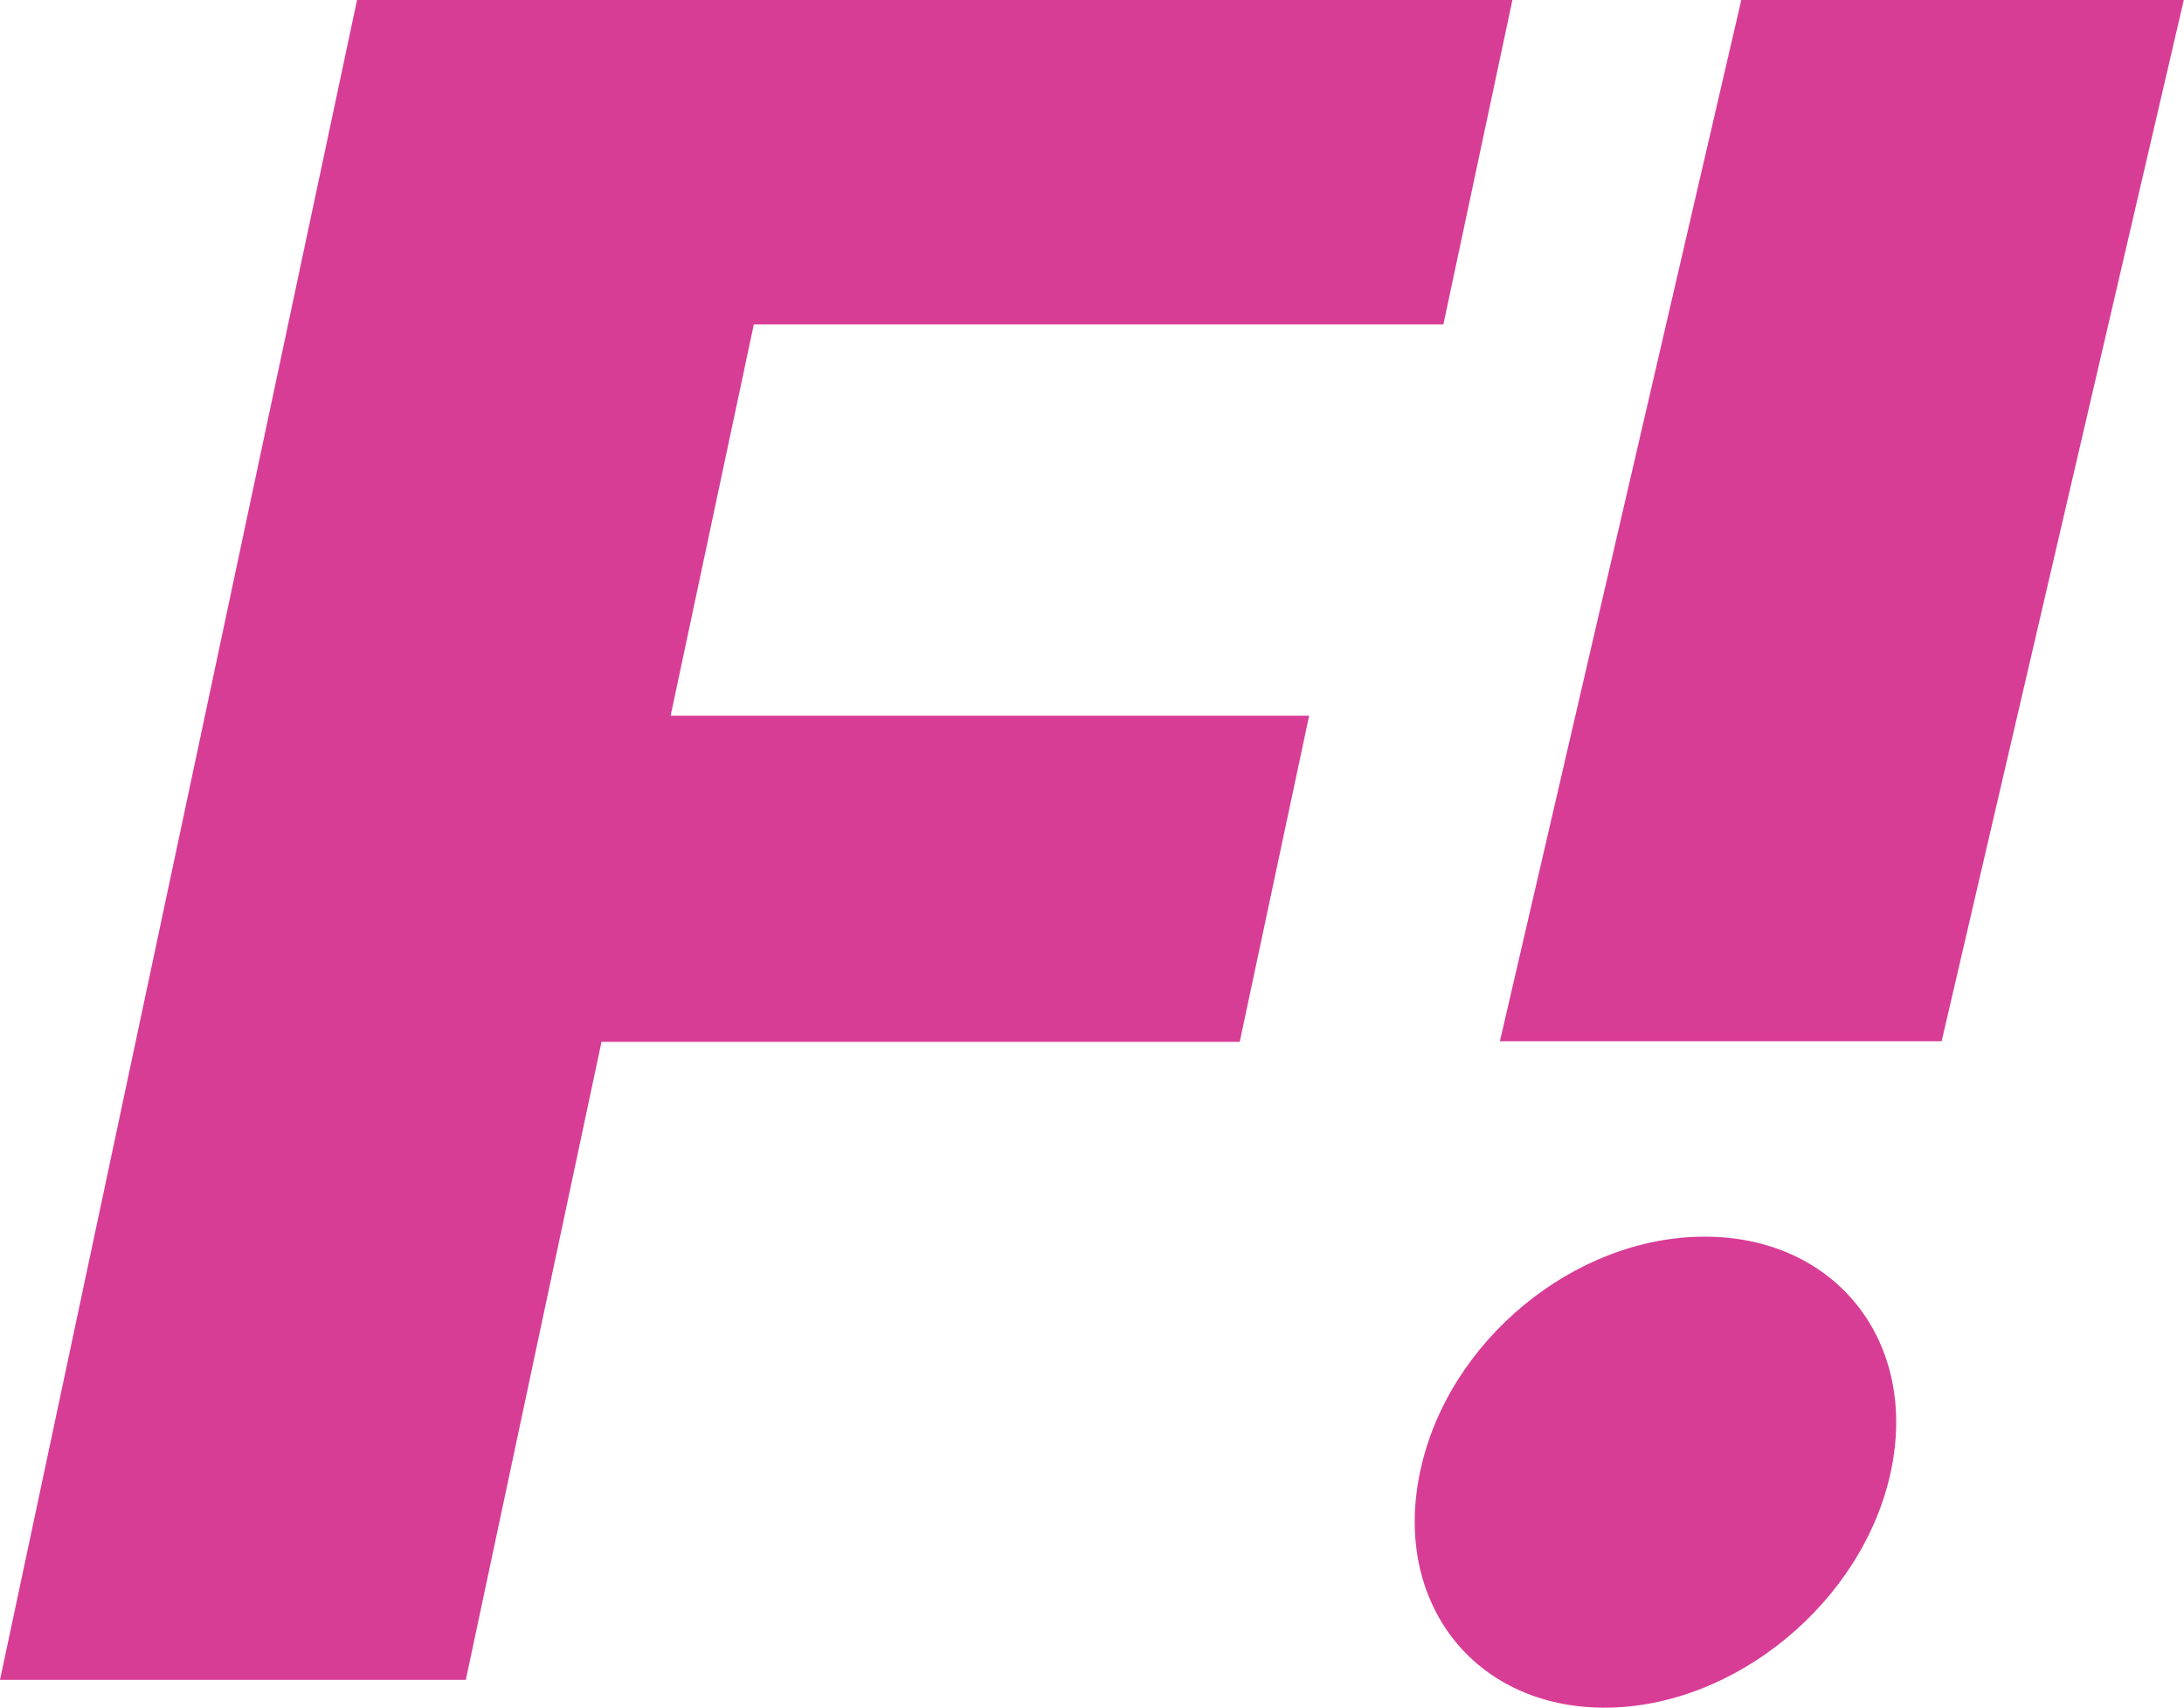
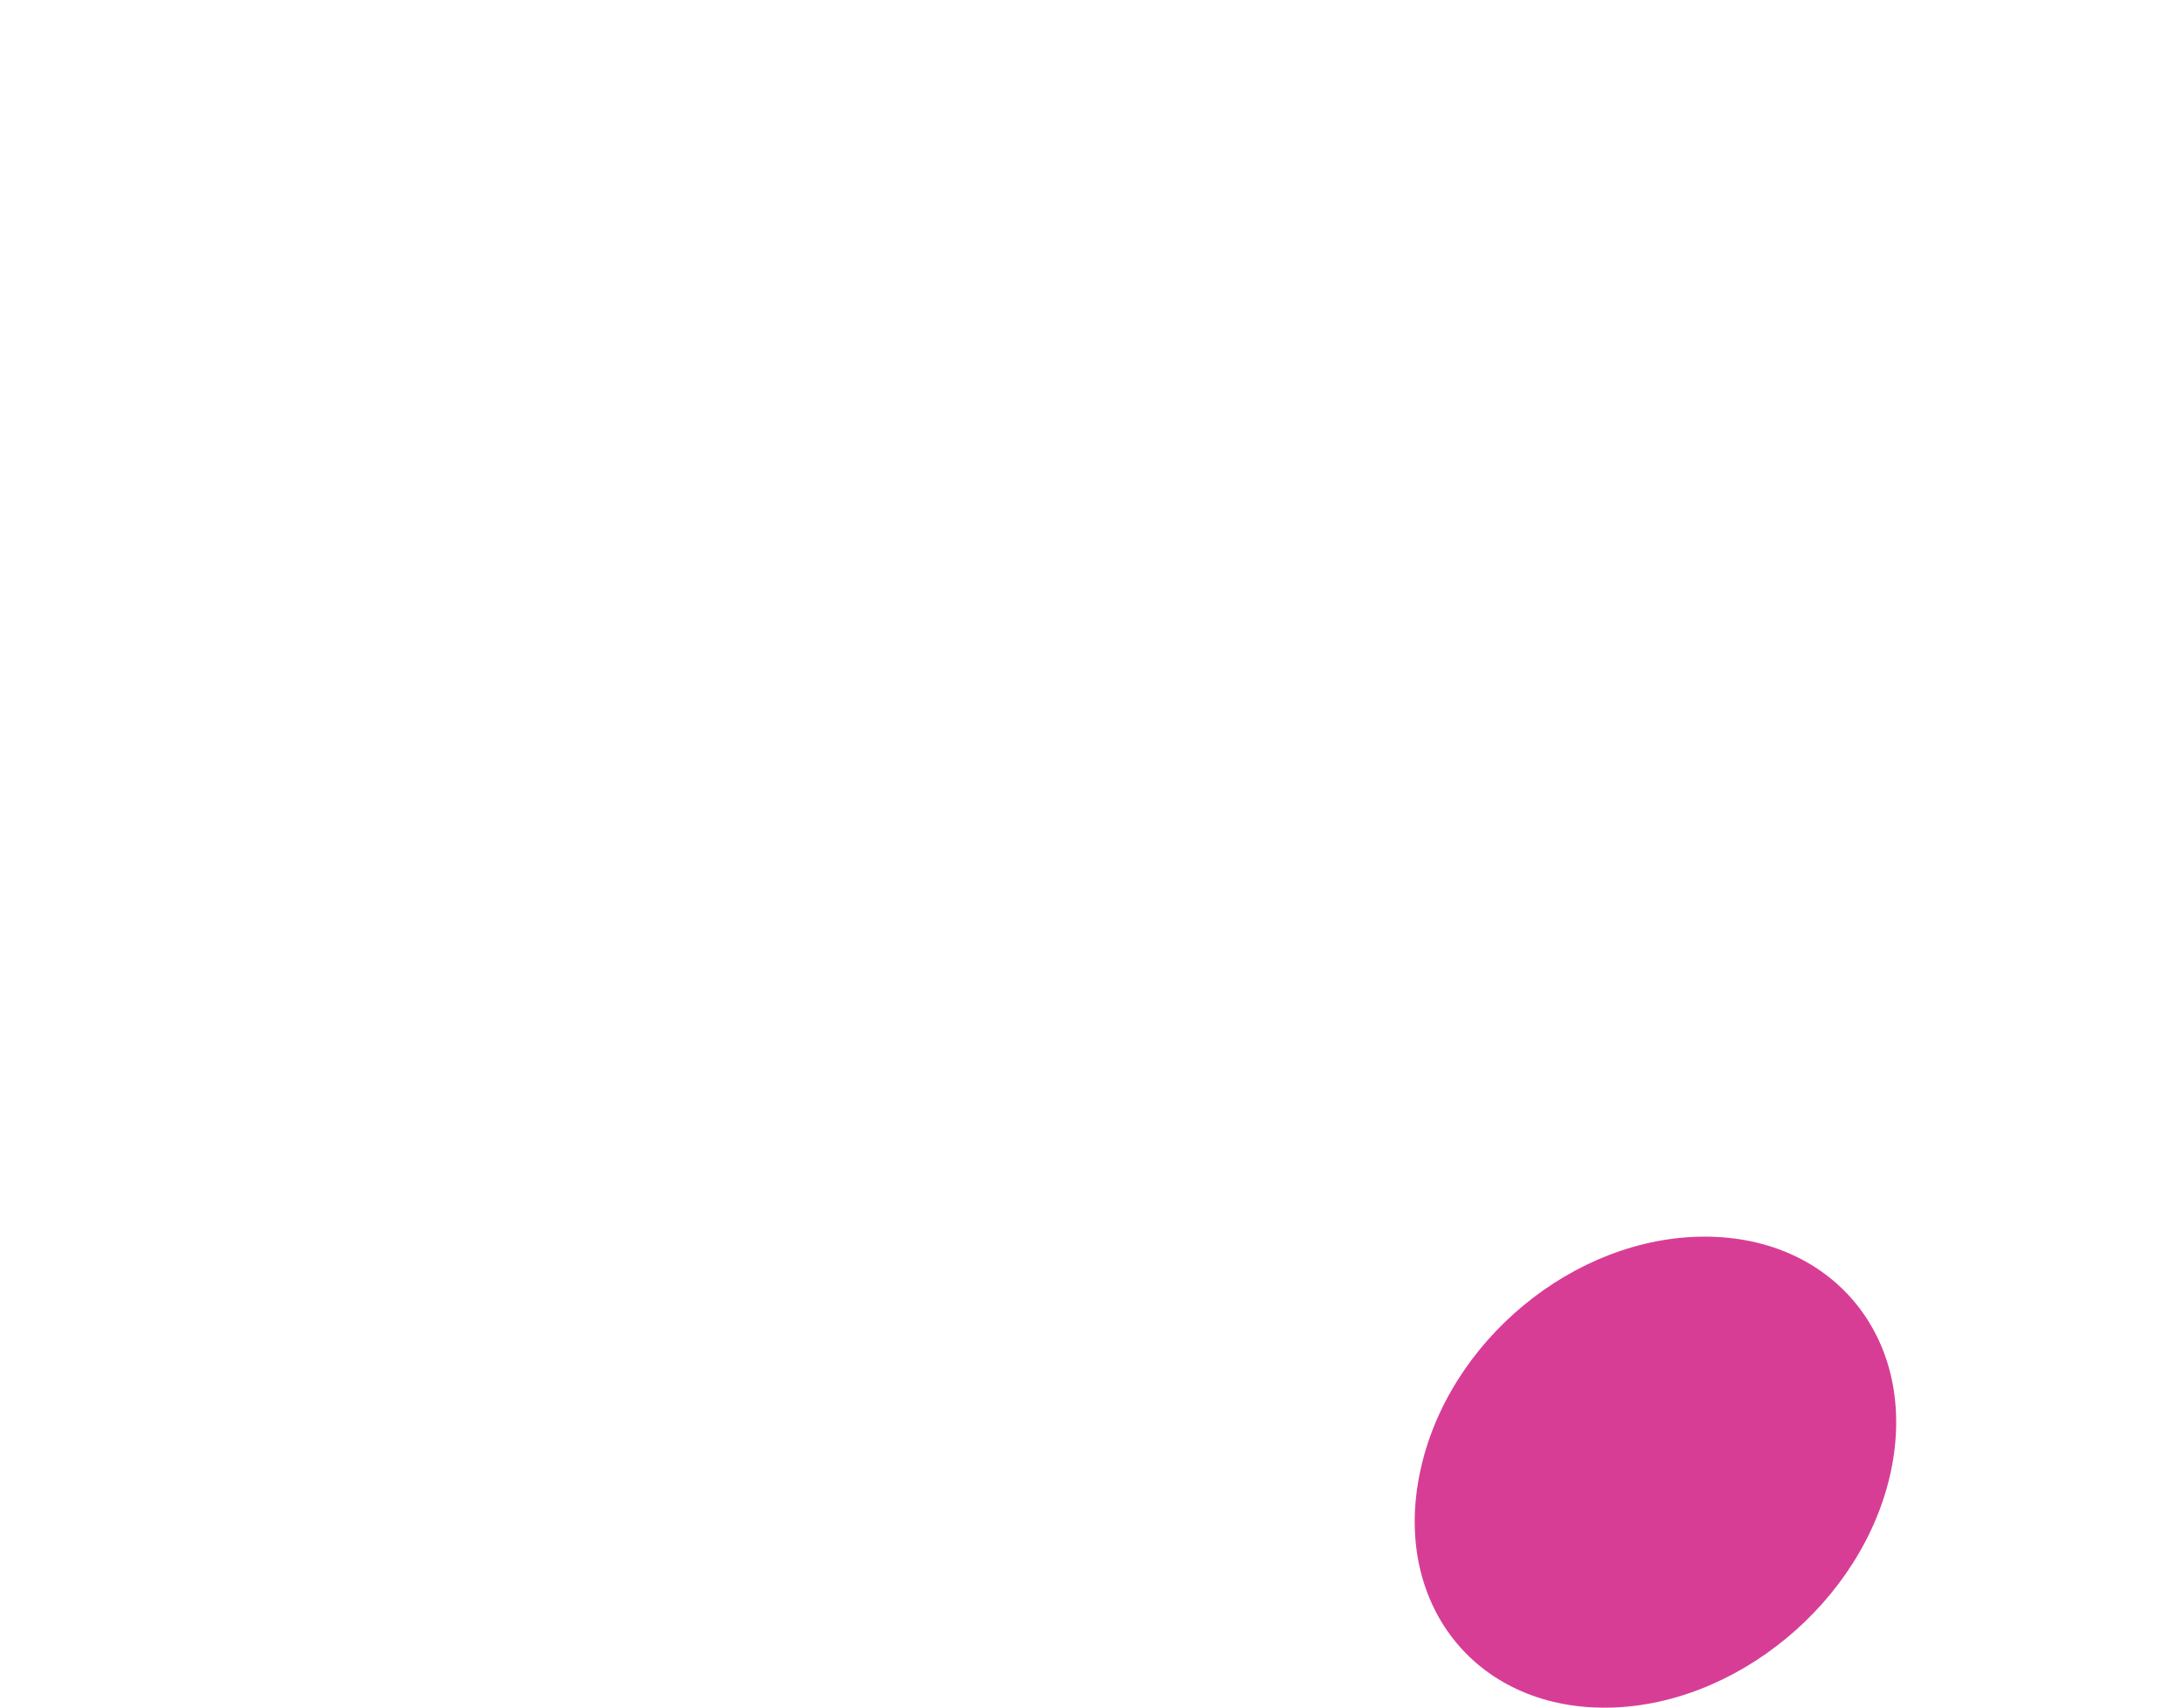
<svg xmlns="http://www.w3.org/2000/svg" version="1.1" id="Lager_1" x="0px" y="0px" viewBox="0 0 761.4 595.3" enable-background="new 0 0 761.4 595.3" xml:space="preserve">
  <g>
-     <path fill="#D83D96" d="M162.4,585.6H0L124.6-0.6h402.8l-24.2,113.7H262.8l-29,136.4h222.6l-24.2,113.7H209.7L162.4,585.6z" />
-     <path fill="#D83D96" d="M761.4-0.3L676.9,363l-154,0L607.2-0.6L761.4-0.3z" />
    <g>
-       <path fill="#D83D96" d="M559.4,595.3c-45.5,0-74-36.8-64.3-82.3c9.6-45.5,53.7-81.9,99.2-81.9c45.5,0,74.6,36.4,64.9,81.9    C649.5,558.4,604.8,595.3,559.4,595.3z" />
+       <path fill="#D83D96" d="M559.4,595.3c-45.5,0-74-36.8-64.3-82.3c9.6-45.5,53.7-81.9,99.2-81.9c45.5,0,74.6,36.4,64.9,81.9    C649.5,558.4,604.8,595.3,559.4,595.3" />
    </g>
  </g>
</svg>